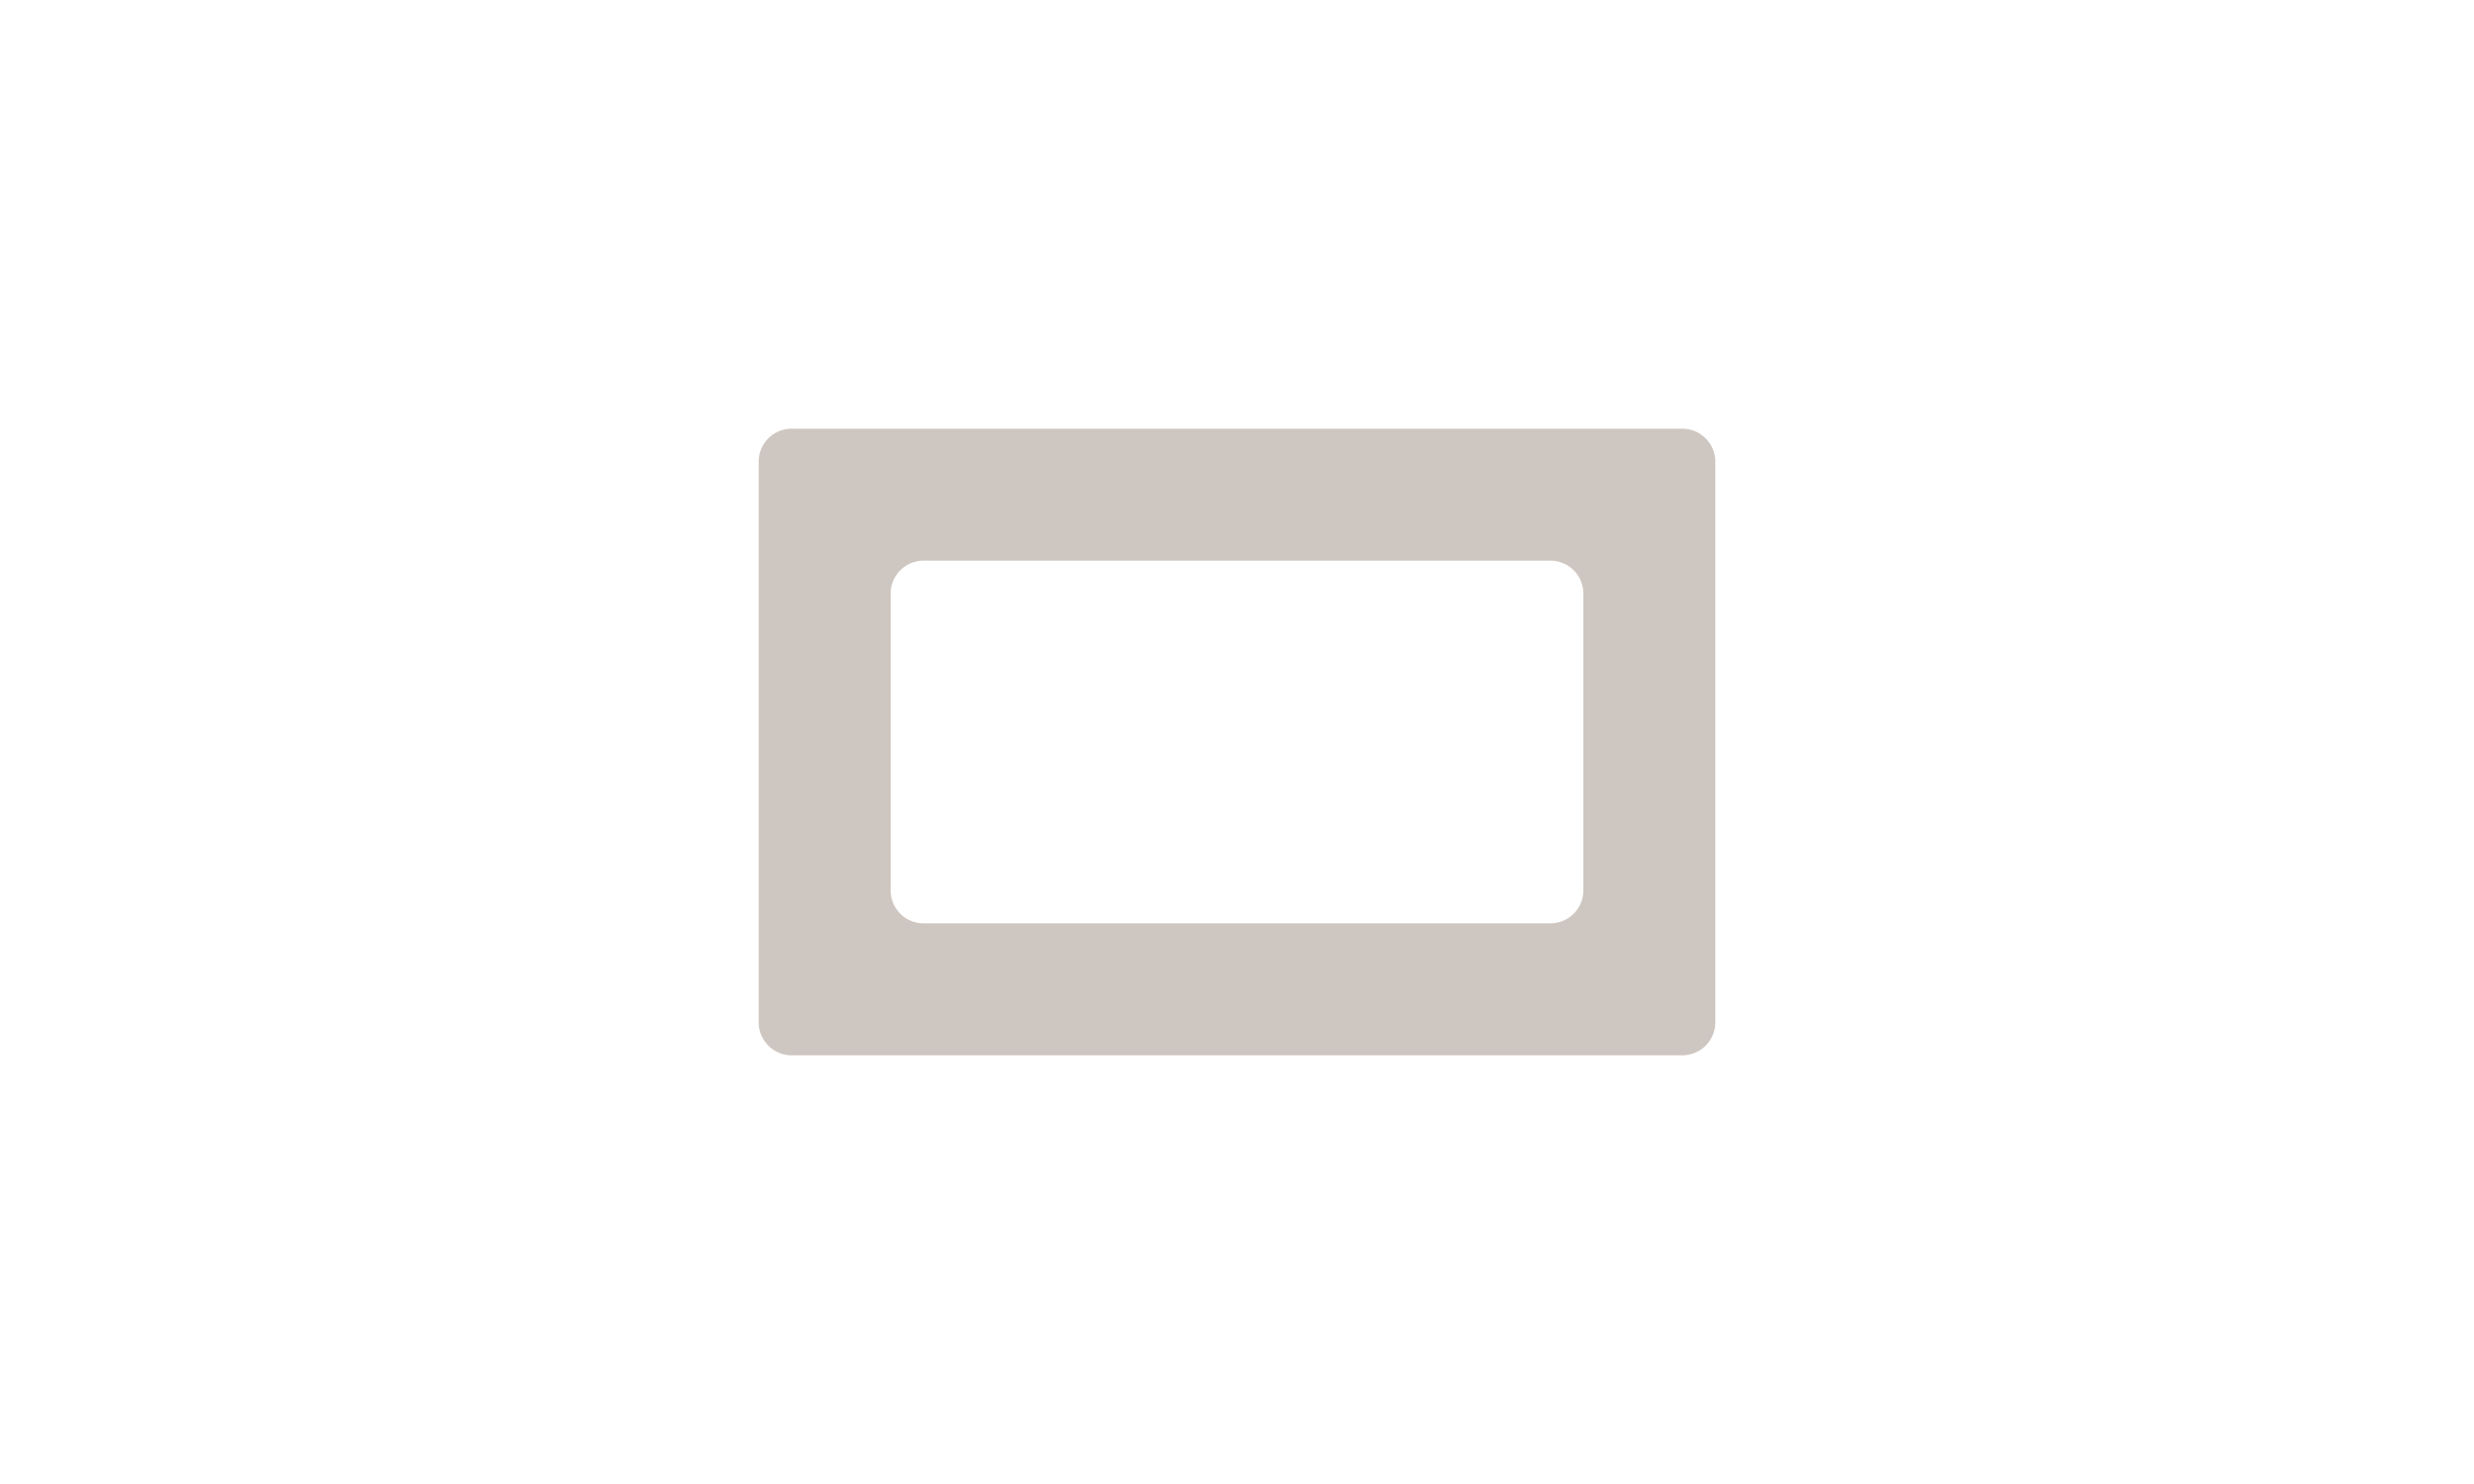
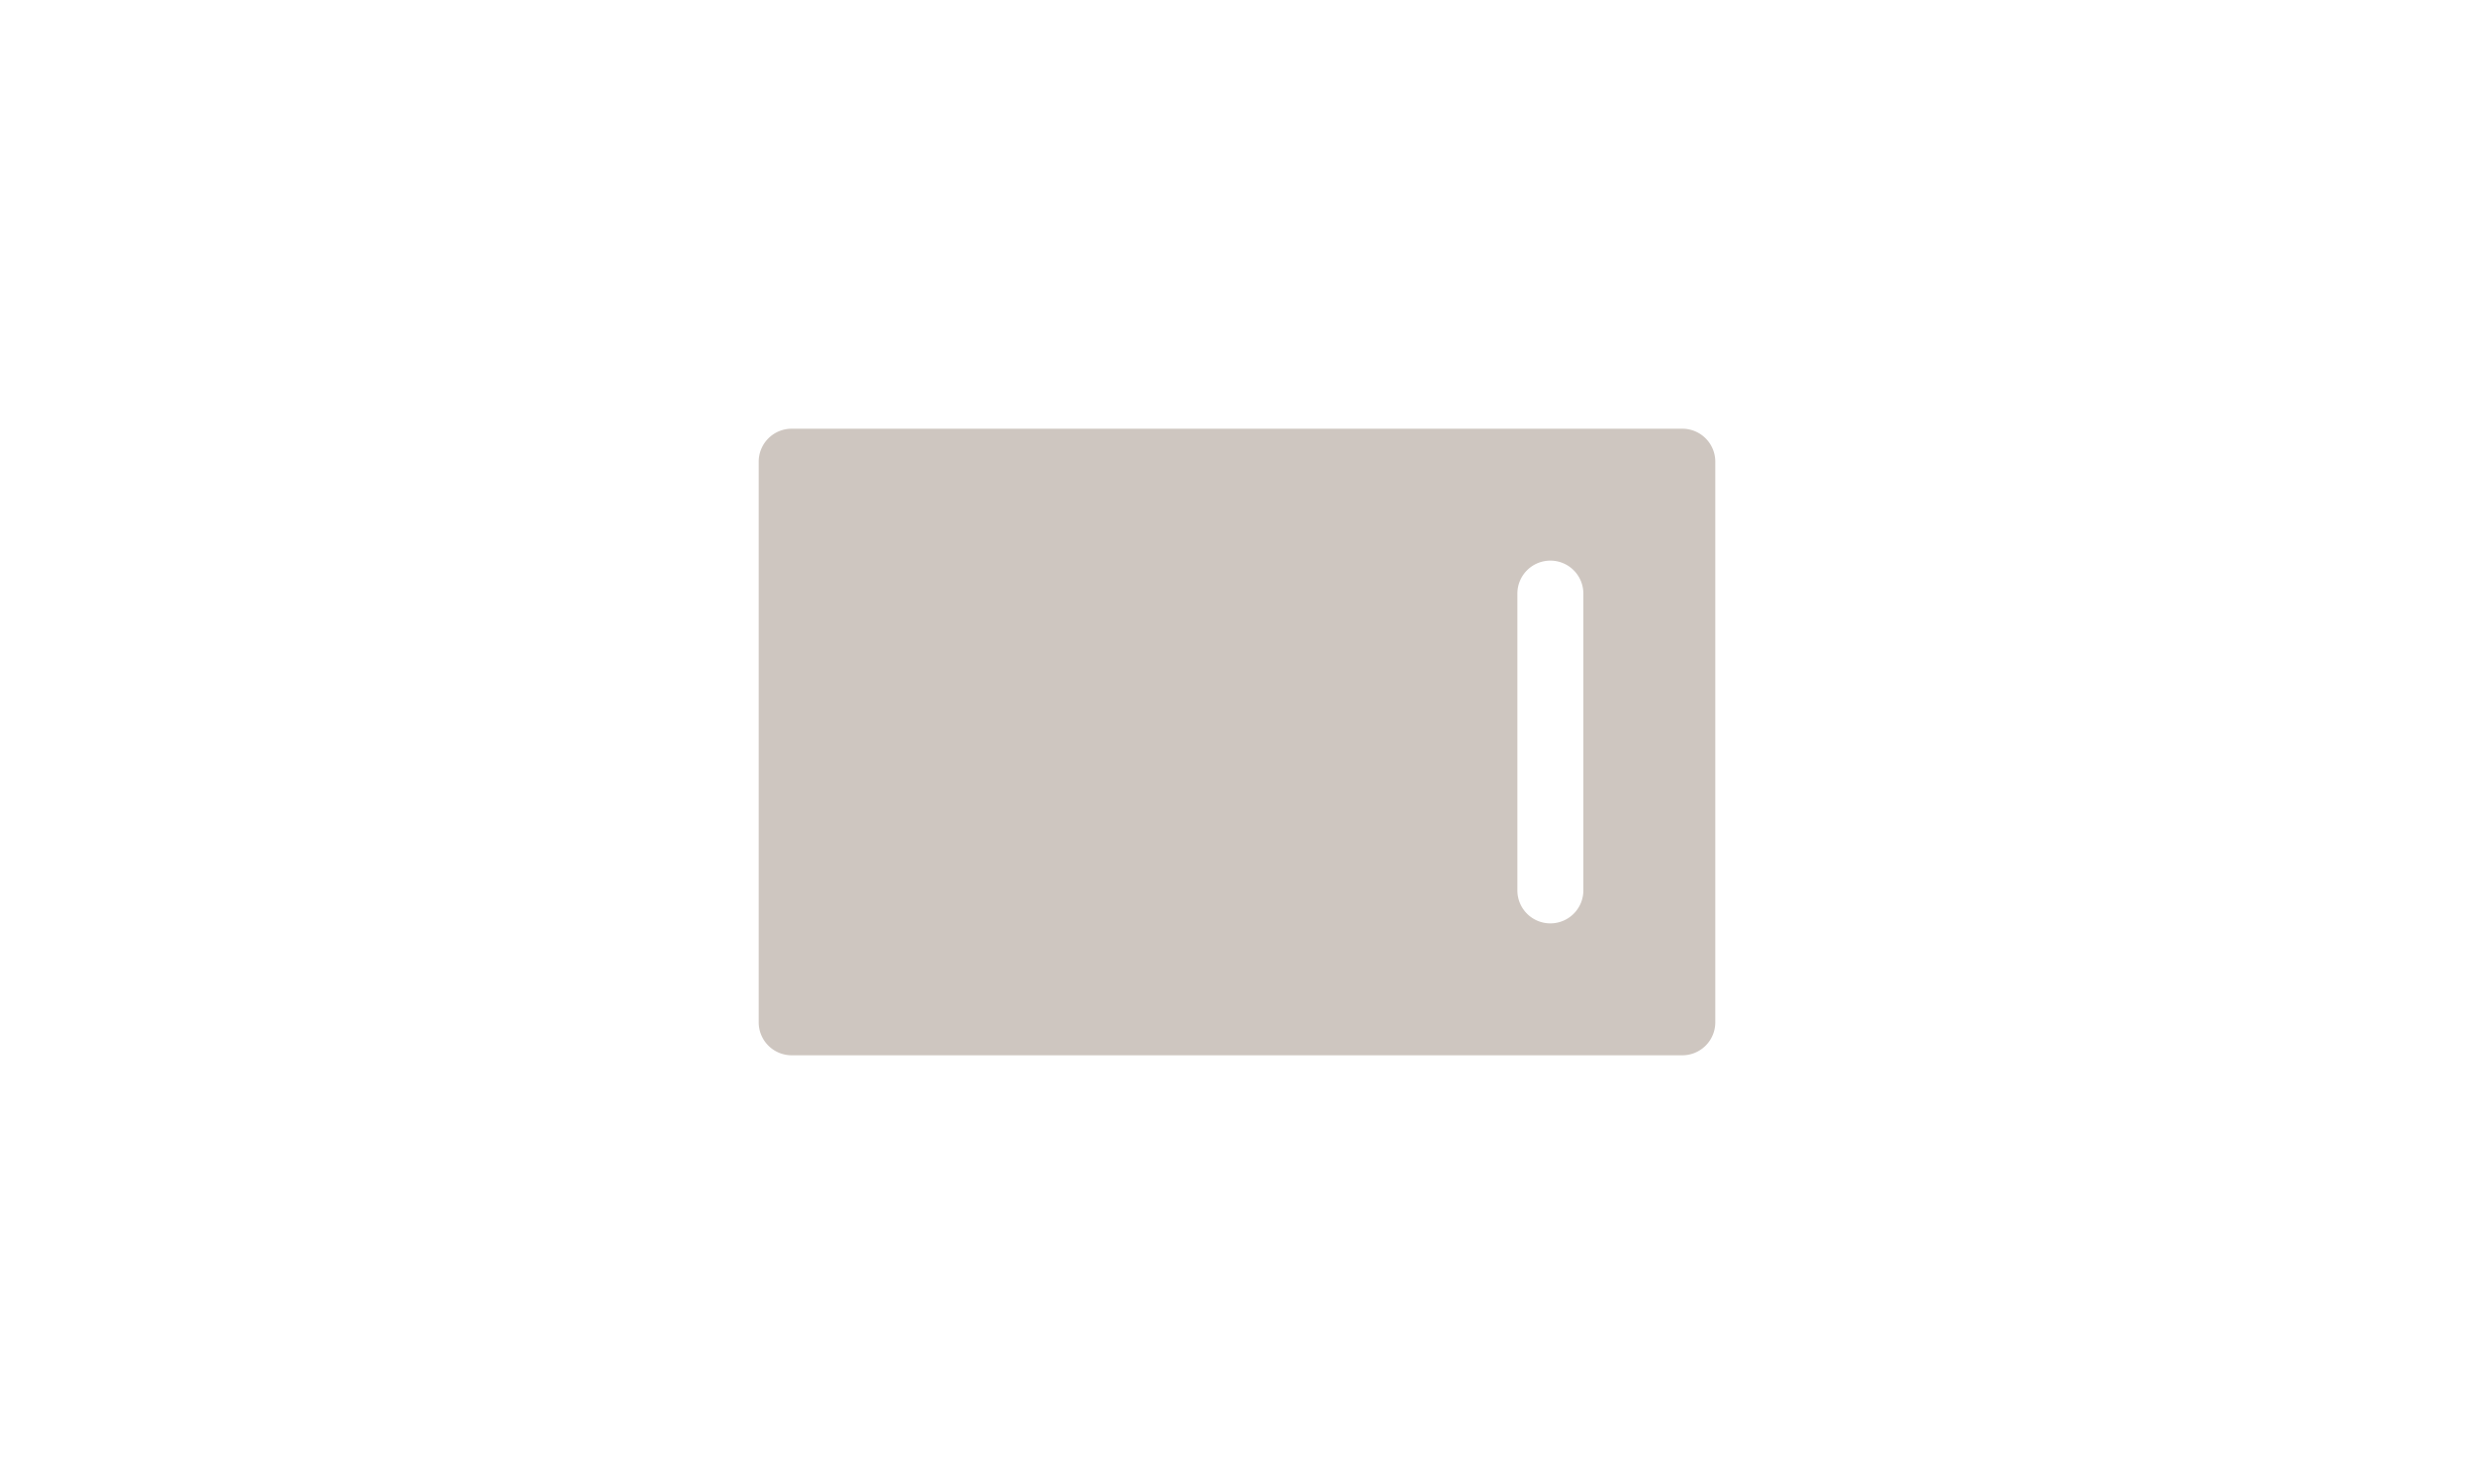
<svg xmlns="http://www.w3.org/2000/svg" id="Layer_1" data-name="Layer 1" viewBox="0 0 150 90">
  <defs>
    <style>.cls-1{fill:#cec6c0;}</style>
  </defs>
  <title>profile_icons</title>
-   <path class="cls-1" d="M46,28V62a2,2,0,0,0,2,2h54a2,2,0,0,0,2-2V28a2,2,0,0,0-2-2H48A2,2,0,0,0,46,28ZM96,54a2,2,0,0,1-2,2H56a2,2,0,0,1-2-2V36a2,2,0,0,1,2-2H94a2,2,0,0,1,2,2V54Z" />
+   <path class="cls-1" d="M46,28V62a2,2,0,0,0,2,2h54a2,2,0,0,0,2-2V28a2,2,0,0,0-2-2H48A2,2,0,0,0,46,28ZM96,54a2,2,0,0,1-2,2a2,2,0,0,1-2-2V36a2,2,0,0,1,2-2H94a2,2,0,0,1,2,2V54Z" />
</svg>